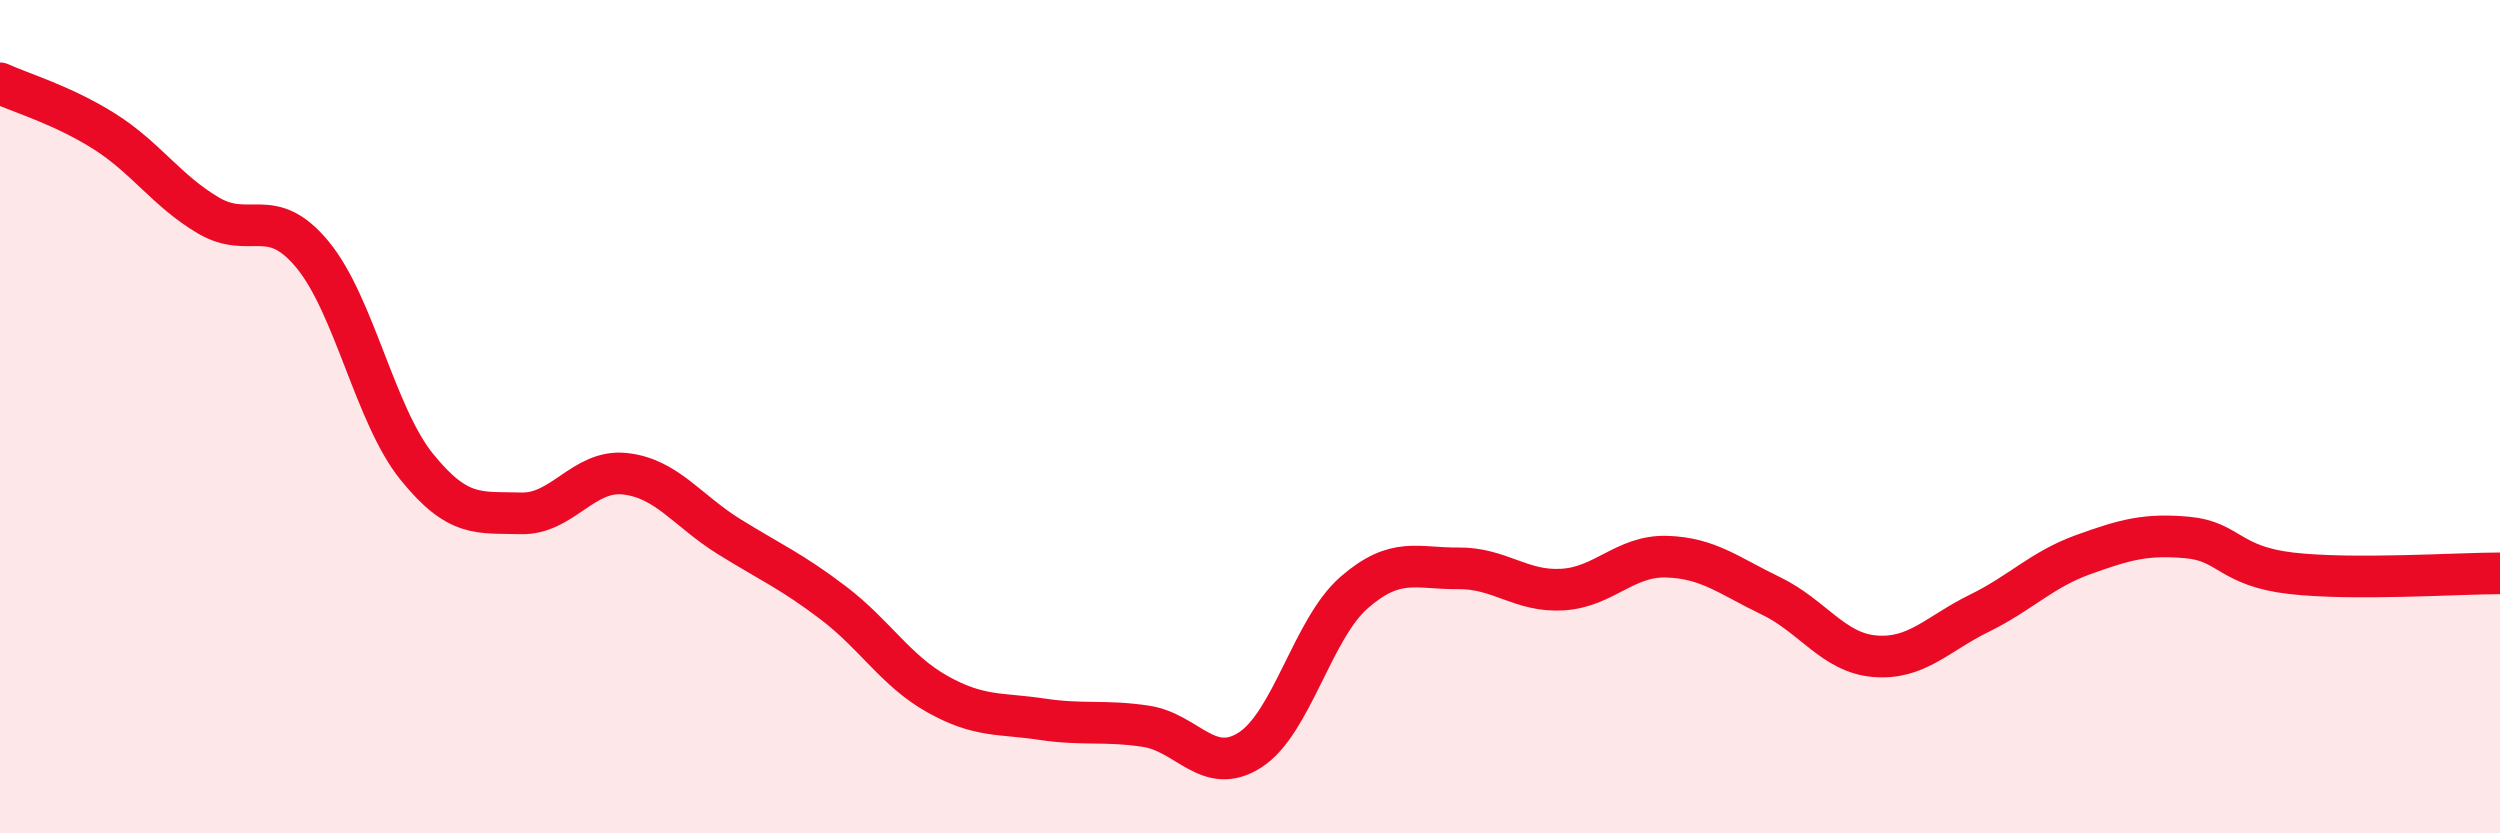
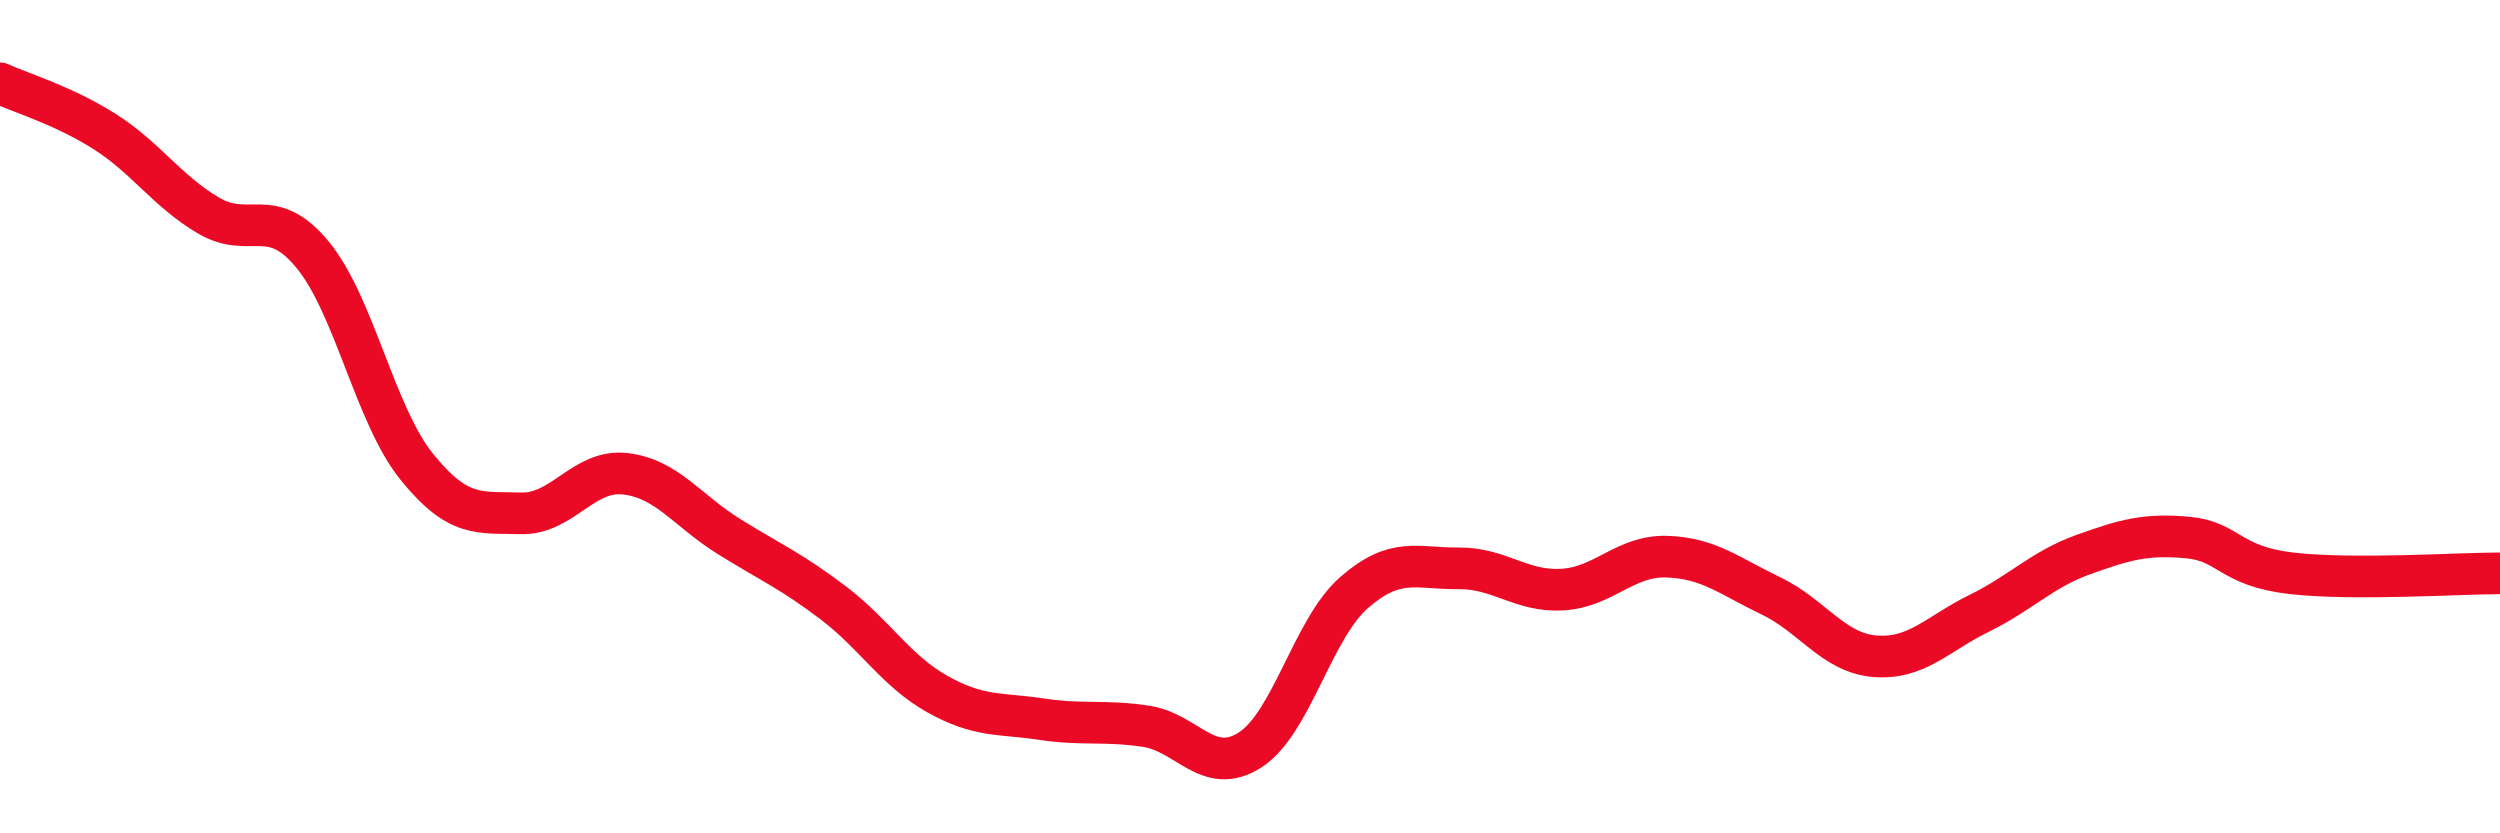
<svg xmlns="http://www.w3.org/2000/svg" width="60" height="20" viewBox="0 0 60 20">
-   <path d="M 0,2 C 0.5,2.23 1.5,2.52 2.5,3.15 C 3.5,3.78 4,4.58 5,5.17 C 6,5.76 6.5,4.9 7.5,6.11 C 8.5,7.32 9,9.96 10,11.2 C 11,12.44 11.5,12.29 12.5,12.32 C 13.5,12.35 14,11.26 15,11.37 C 16,11.48 16.5,12.26 17.5,12.88 C 18.5,13.5 19,13.71 20,14.47 C 21,15.23 21.5,16.1 22.5,16.66 C 23.5,17.22 24,17.11 25,17.26 C 26,17.41 26.5,17.28 27.5,17.43 C 28.5,17.58 29,18.64 30,18 C 31,17.36 31.5,15.09 32.5,14.22 C 33.5,13.35 34,13.65 35,13.64 C 36,13.63 36.5,14.21 37.5,14.15 C 38.5,14.09 39,13.33 40,13.36 C 41,13.39 41.5,13.82 42.5,14.3 C 43.5,14.78 44,15.67 45,15.75 C 46,15.83 46.5,15.21 47.5,14.72 C 48.5,14.23 49,13.67 50,13.31 C 51,12.95 51.5,12.81 52.5,12.9 C 53.5,12.99 53.5,13.59 55,13.76 C 56.5,13.93 59,13.76 60,13.76L60 20L0 20Z" fill="#EB0A25" opacity="0.1" stroke-linecap="round" stroke-linejoin="round" />
  <path d="M 0,2 C 0.5,2.23 1.5,2.52 2.5,3.15 C 3.5,3.78 4,4.58 5,5.17 C 6,5.76 6.5,4.9 7.5,6.11 C 8.5,7.32 9,9.96 10,11.2 C 11,12.44 11.5,12.29 12.5,12.32 C 13.5,12.35 14,11.26 15,11.37 C 16,11.48 16.5,12.26 17.5,12.88 C 18.5,13.5 19,13.71 20,14.47 C 21,15.23 21.5,16.1 22.5,16.66 C 23.5,17.22 24,17.11 25,17.26 C 26,17.41 26.5,17.28 27.5,17.43 C 28.5,17.58 29,18.64 30,18 C 31,17.36 31.5,15.09 32.5,14.22 C 33.5,13.35 34,13.65 35,13.64 C 36,13.63 36.5,14.21 37.5,14.15 C 38.5,14.09 39,13.33 40,13.36 C 41,13.39 41.5,13.82 42.5,14.3 C 43.5,14.78 44,15.67 45,15.75 C 46,15.83 46.5,15.21 47.5,14.72 C 48.5,14.23 49,13.67 50,13.31 C 51,12.95 51.5,12.81 52.5,12.9 C 53.5,12.99 53.5,13.59 55,13.76 C 56.5,13.93 59,13.76 60,13.76" stroke="#EB0A25" stroke-width="1" fill="none" stroke-linecap="round" stroke-linejoin="round" />
</svg>